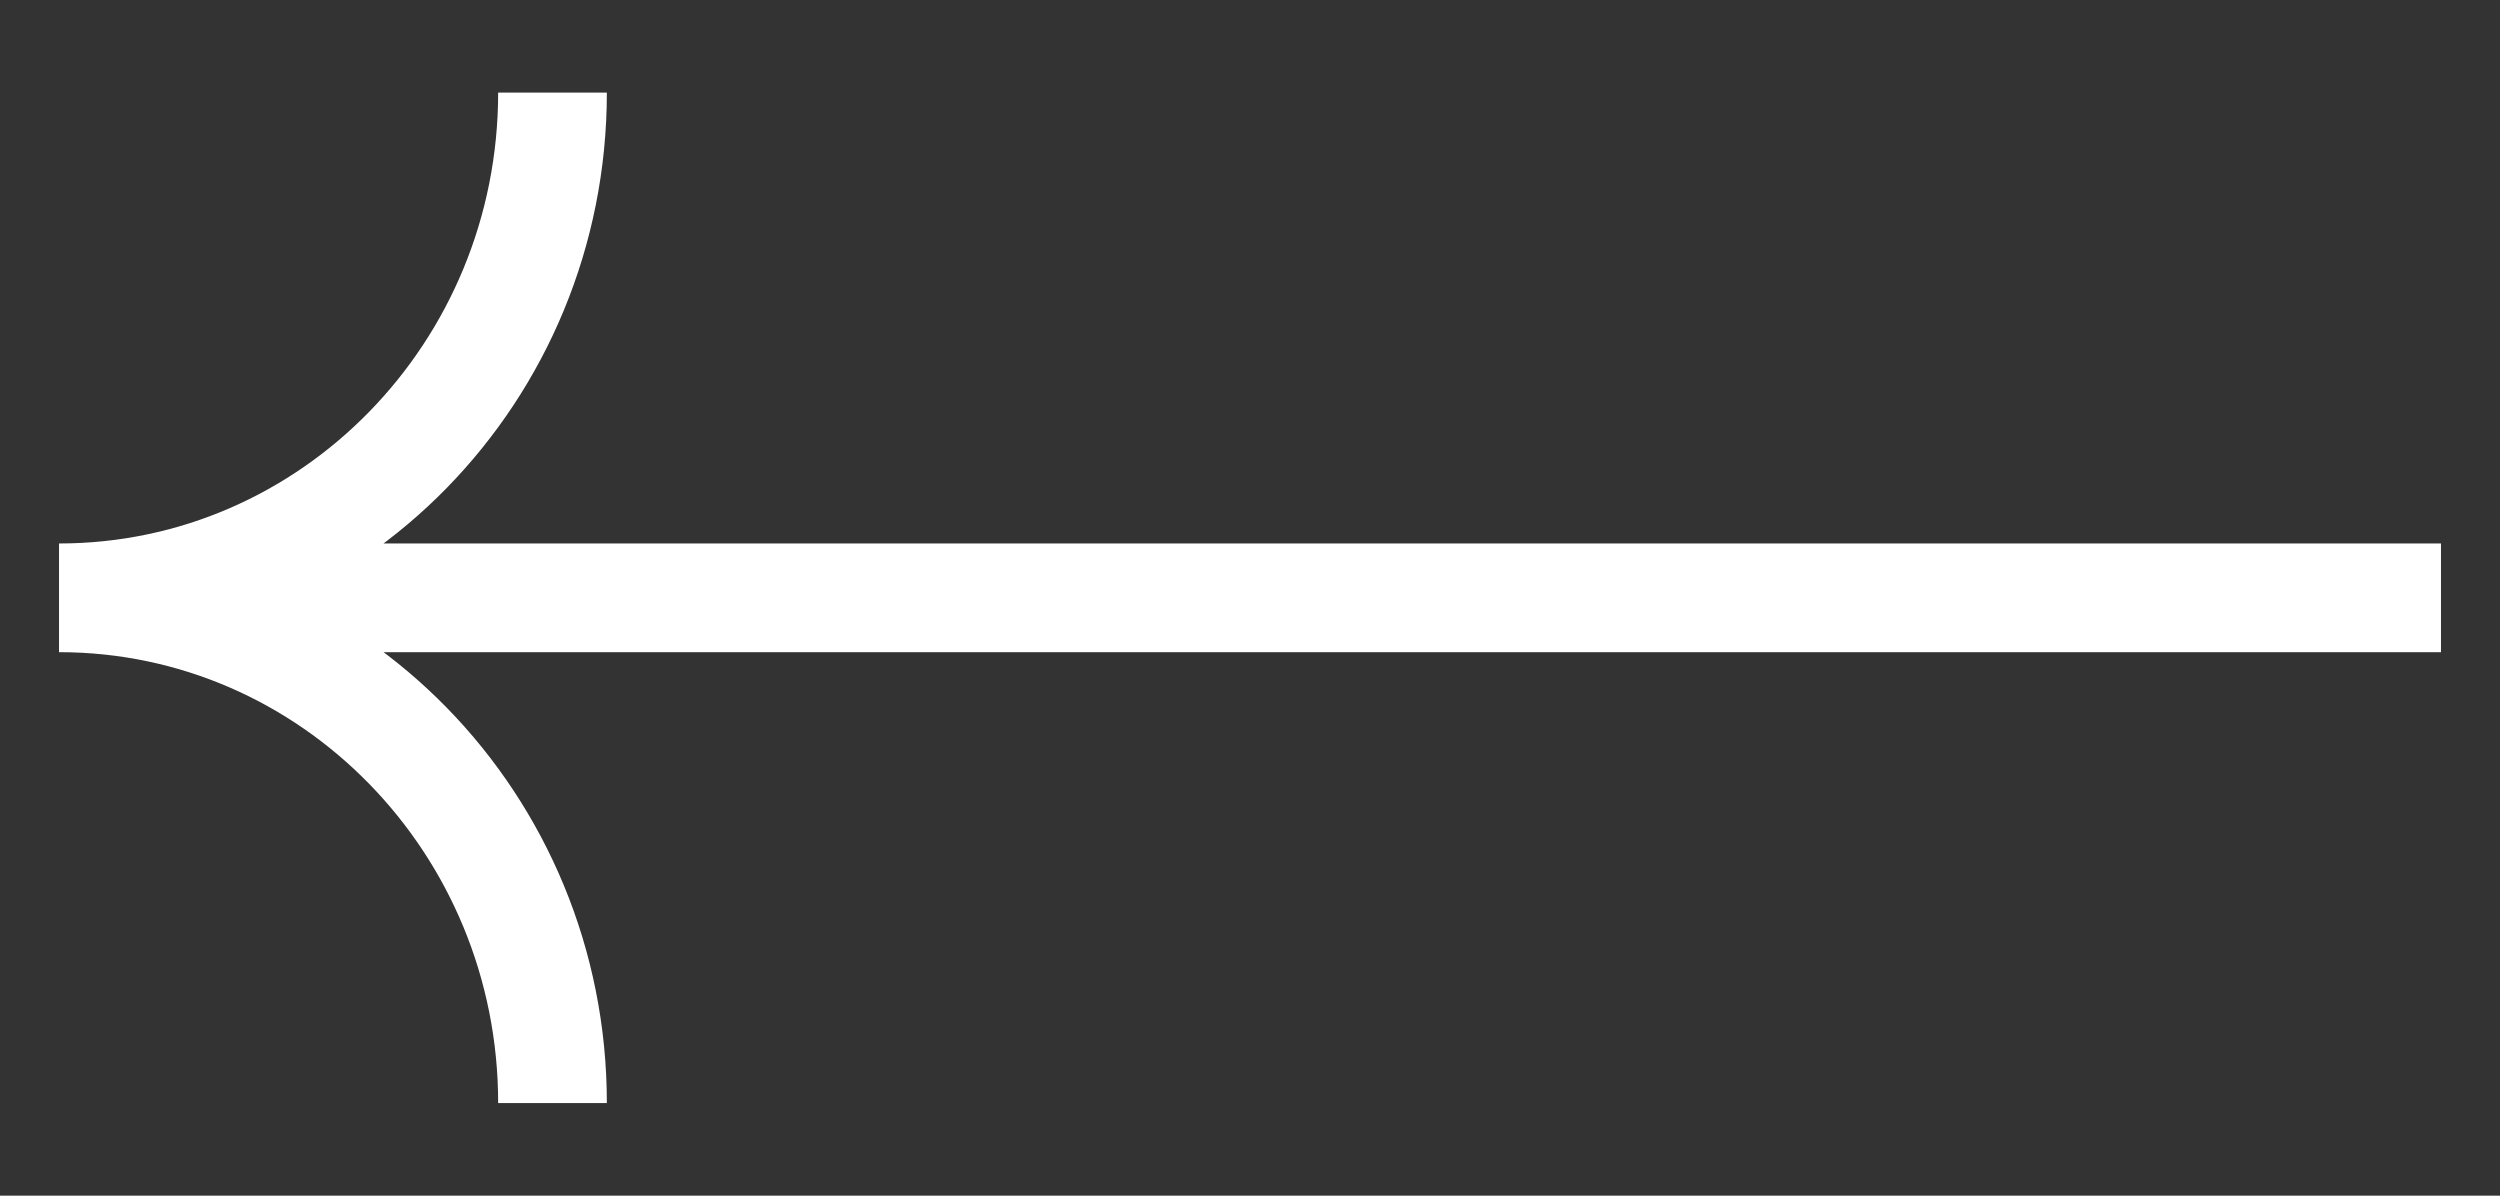
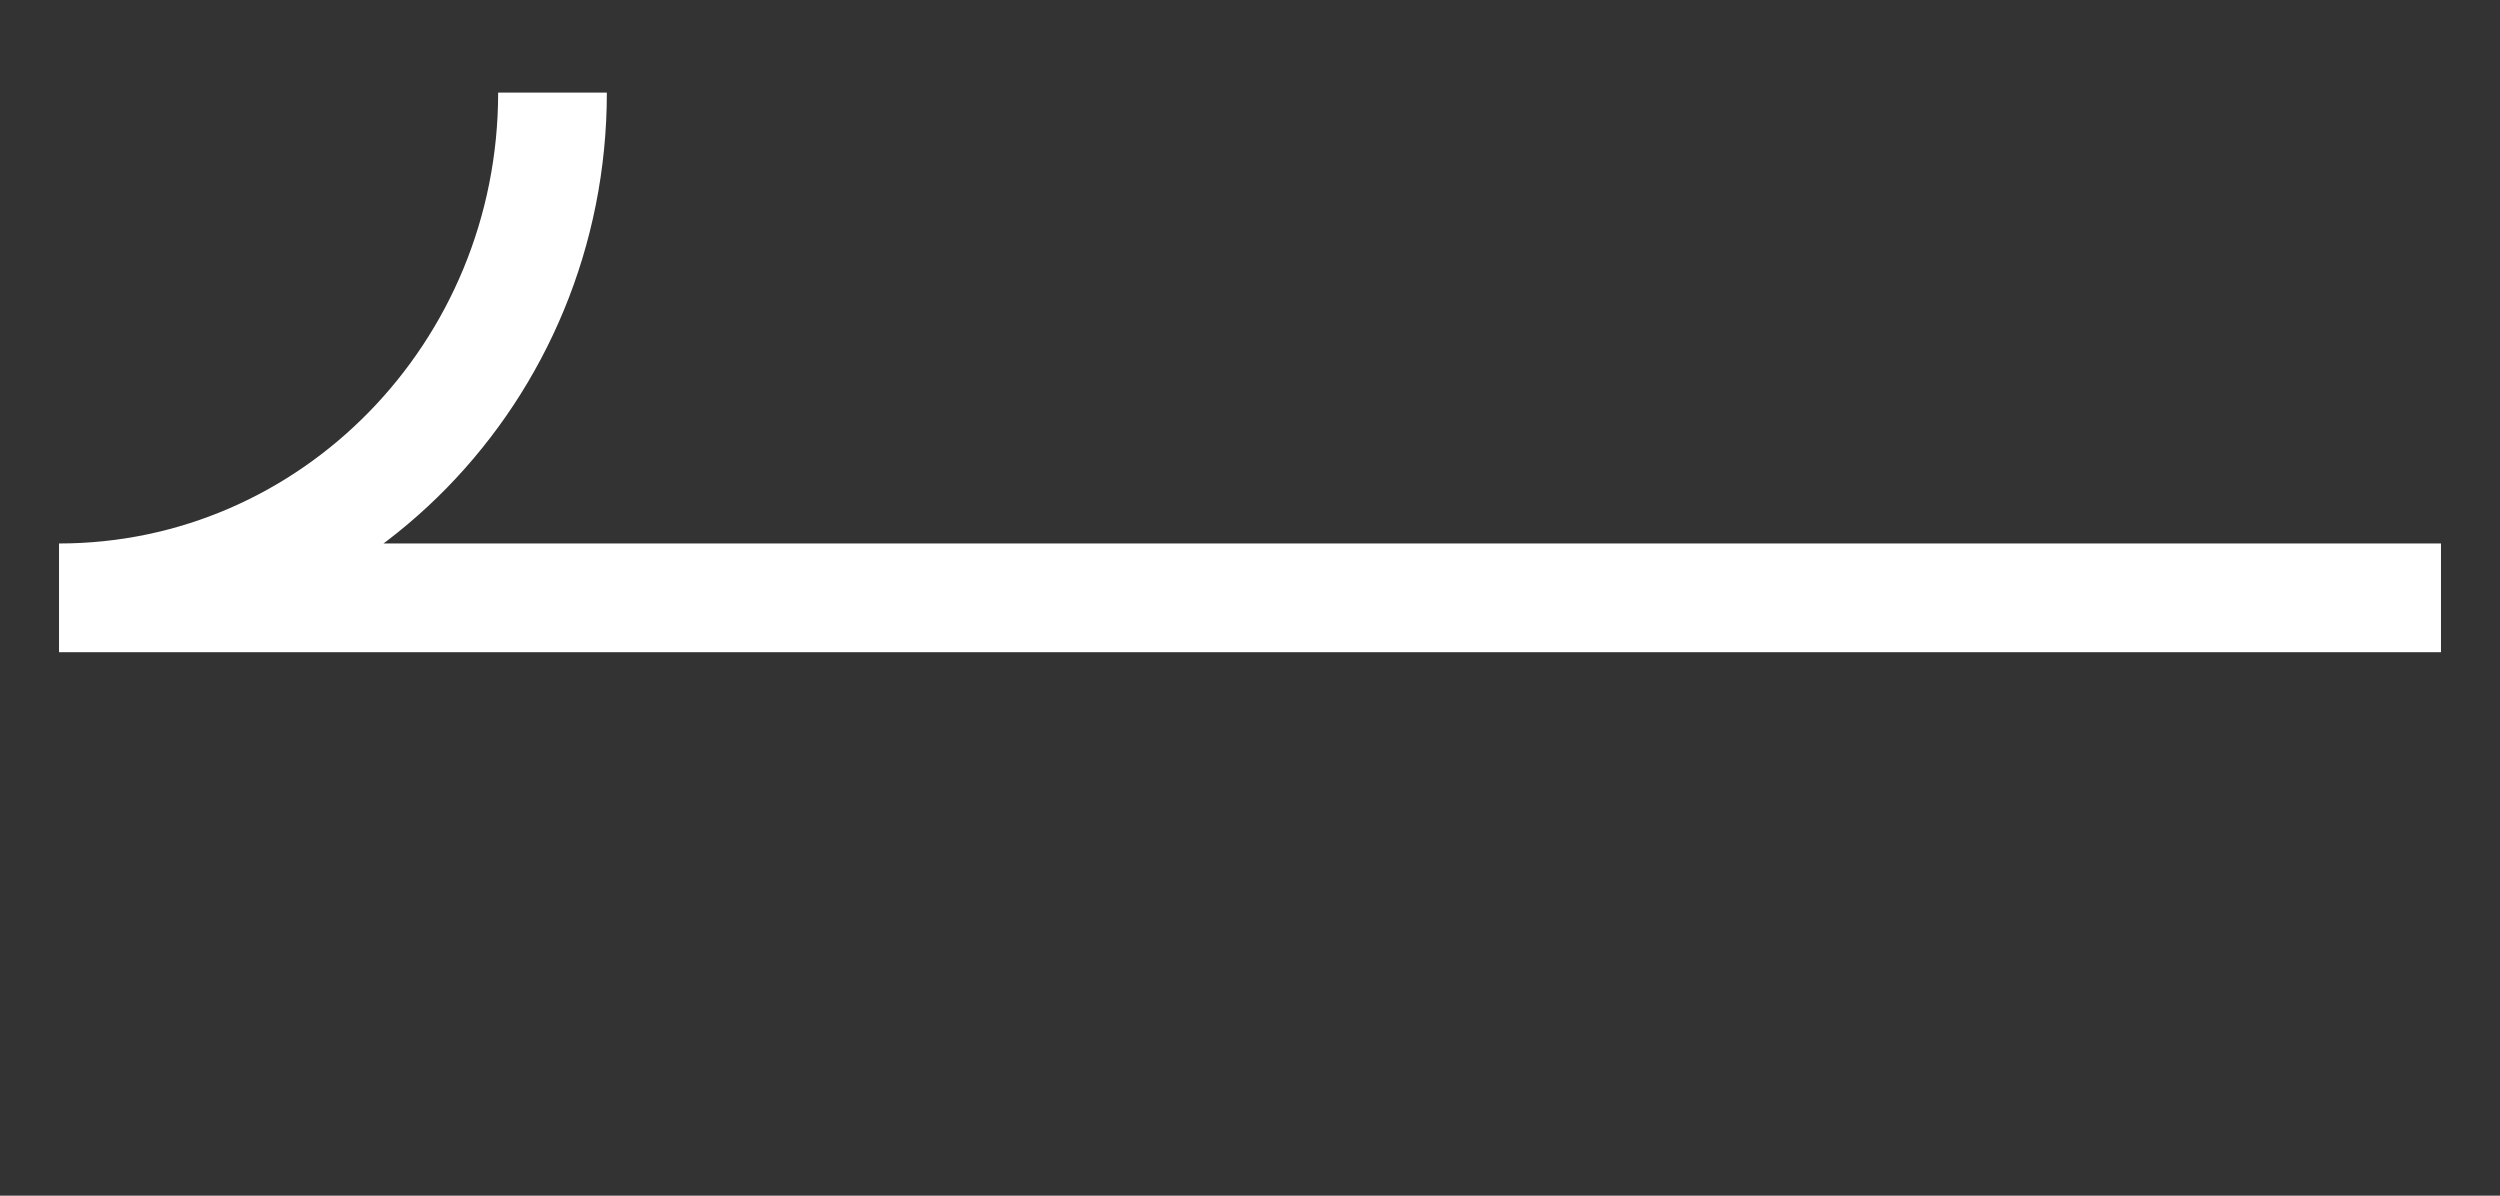
<svg xmlns="http://www.w3.org/2000/svg" width="23" height="11" viewBox="0 0 23 11" fill="none">
  <rect x="0" y="0" width="23" height="11" fill="#333333" stroke="none" />
-   <path d="M5.083 10.148C5.083 7.581 3.051 5.5 0.543 5.5M0.543 5.5C3.051 5.5 5.083 3.419 5.083 0.852M0.543 5.5L22.457 5.5" stroke="white" />
+   <path d="M5.083 10.148M0.543 5.5C3.051 5.5 5.083 3.419 5.083 0.852M0.543 5.5L22.457 5.5" stroke="white" />
</svg>